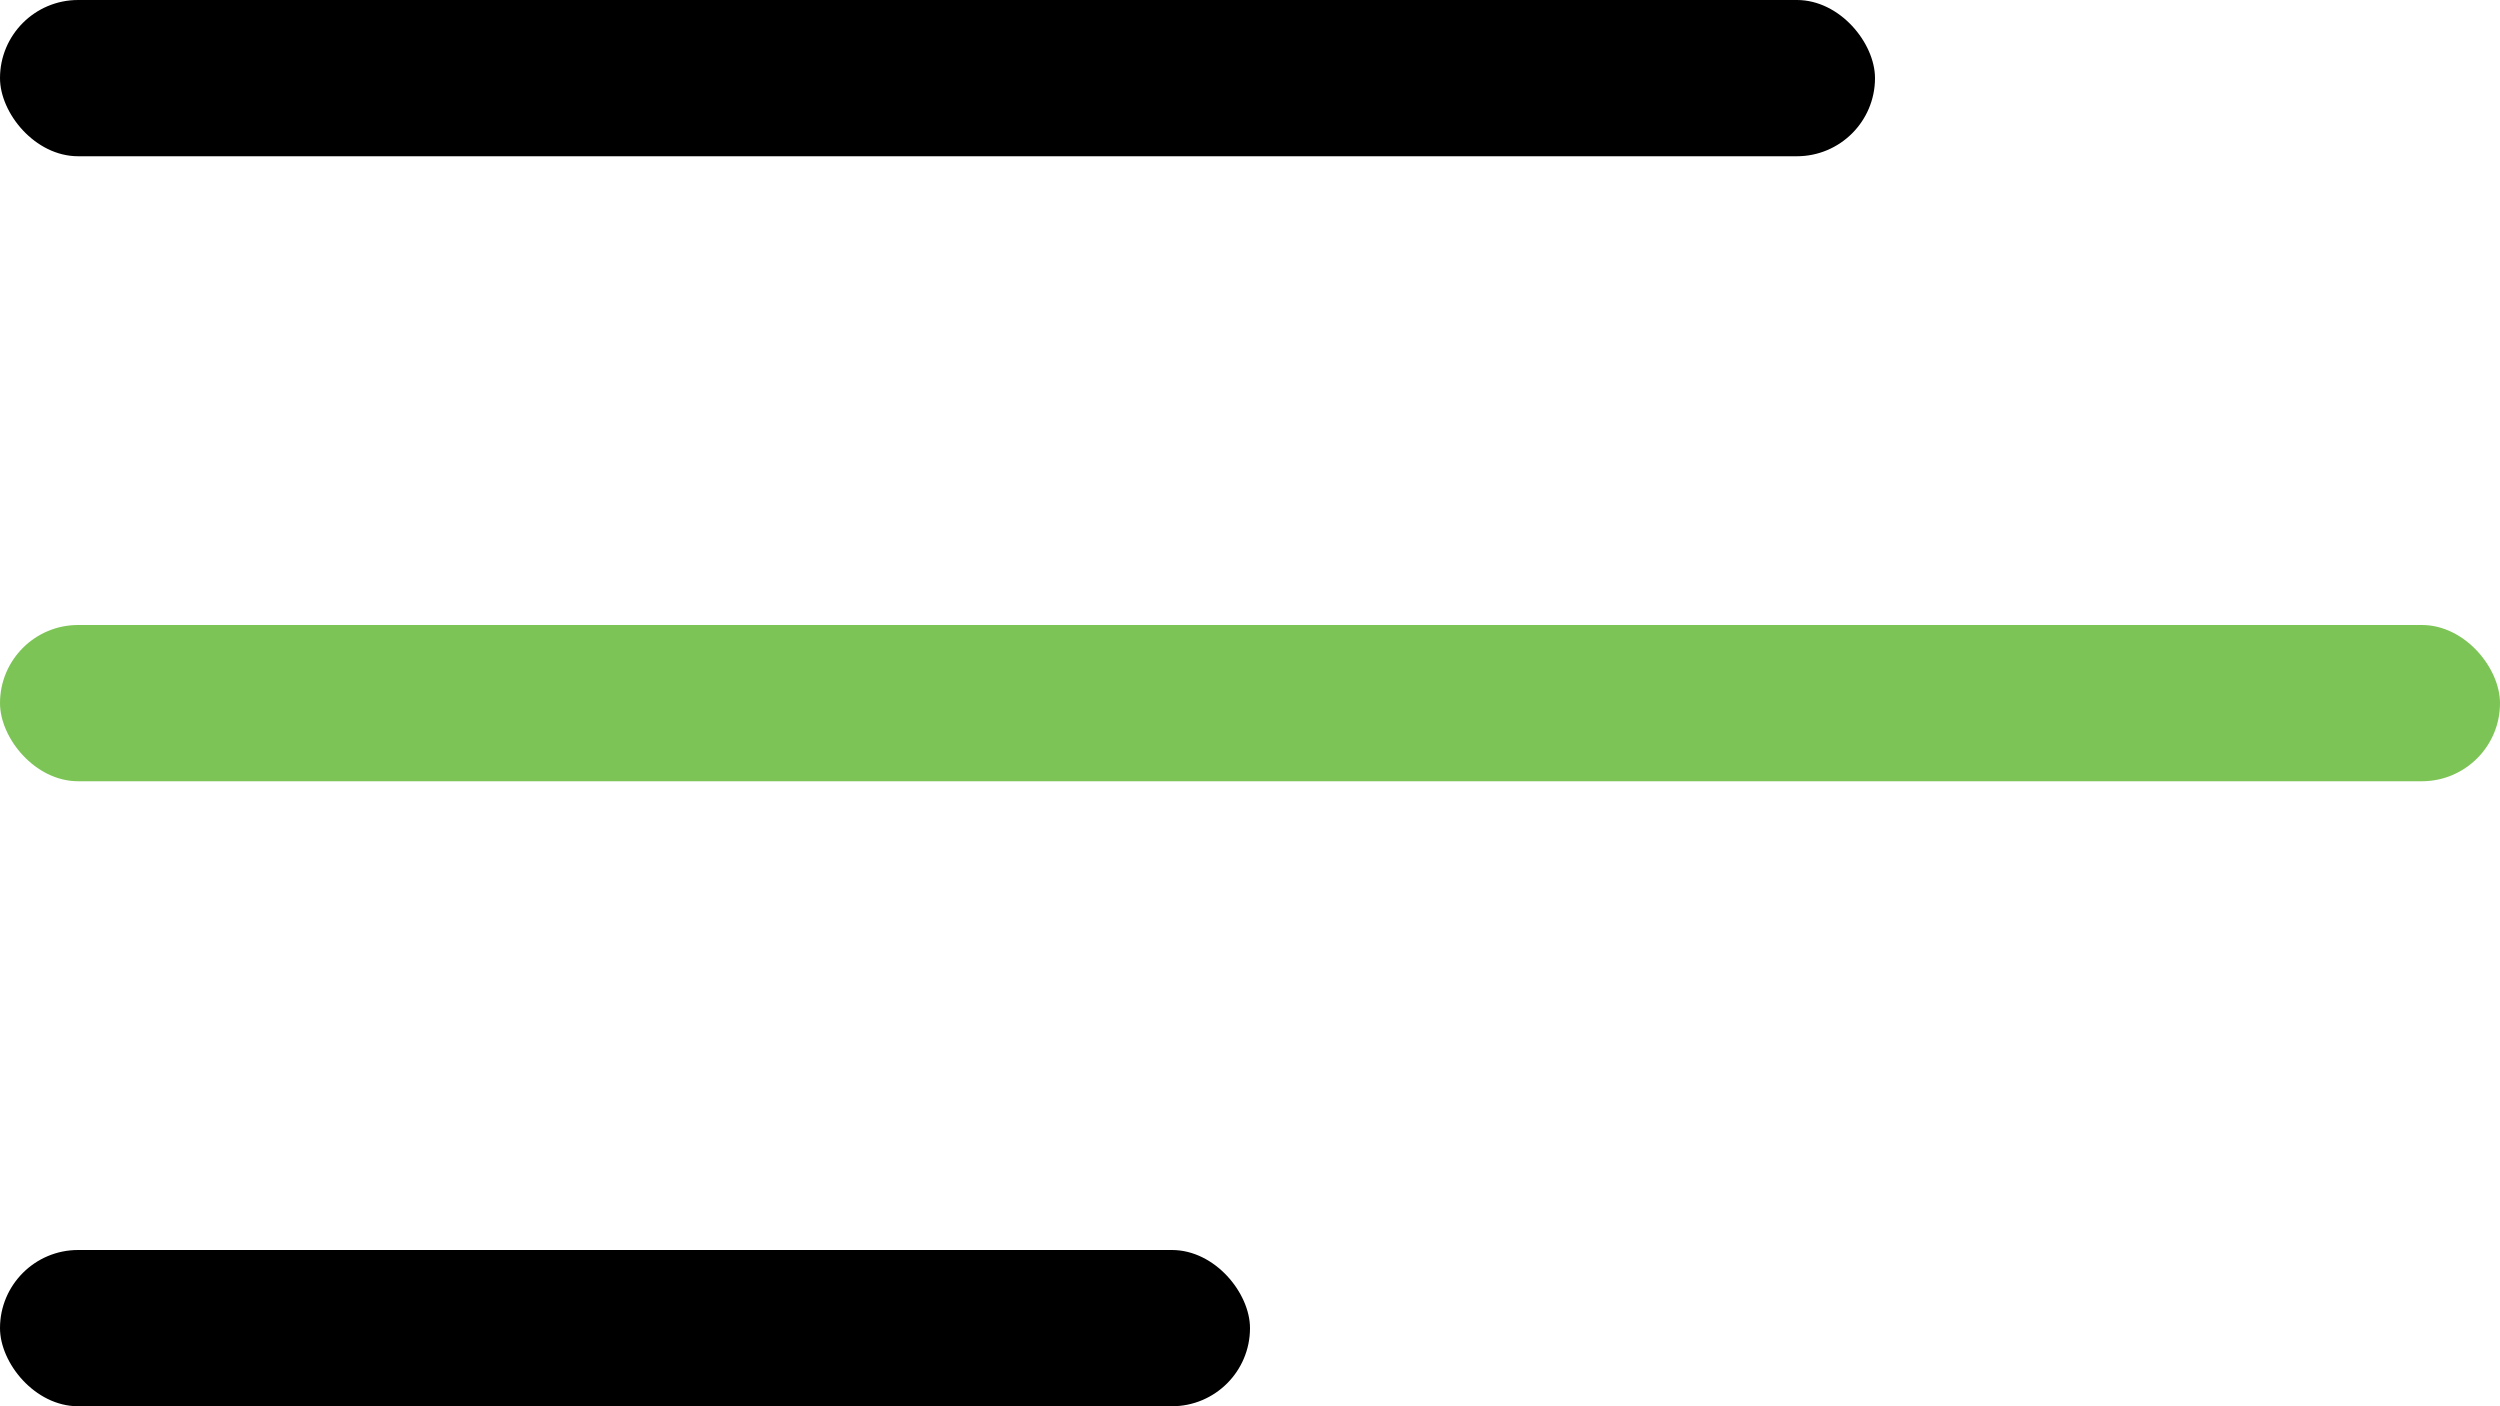
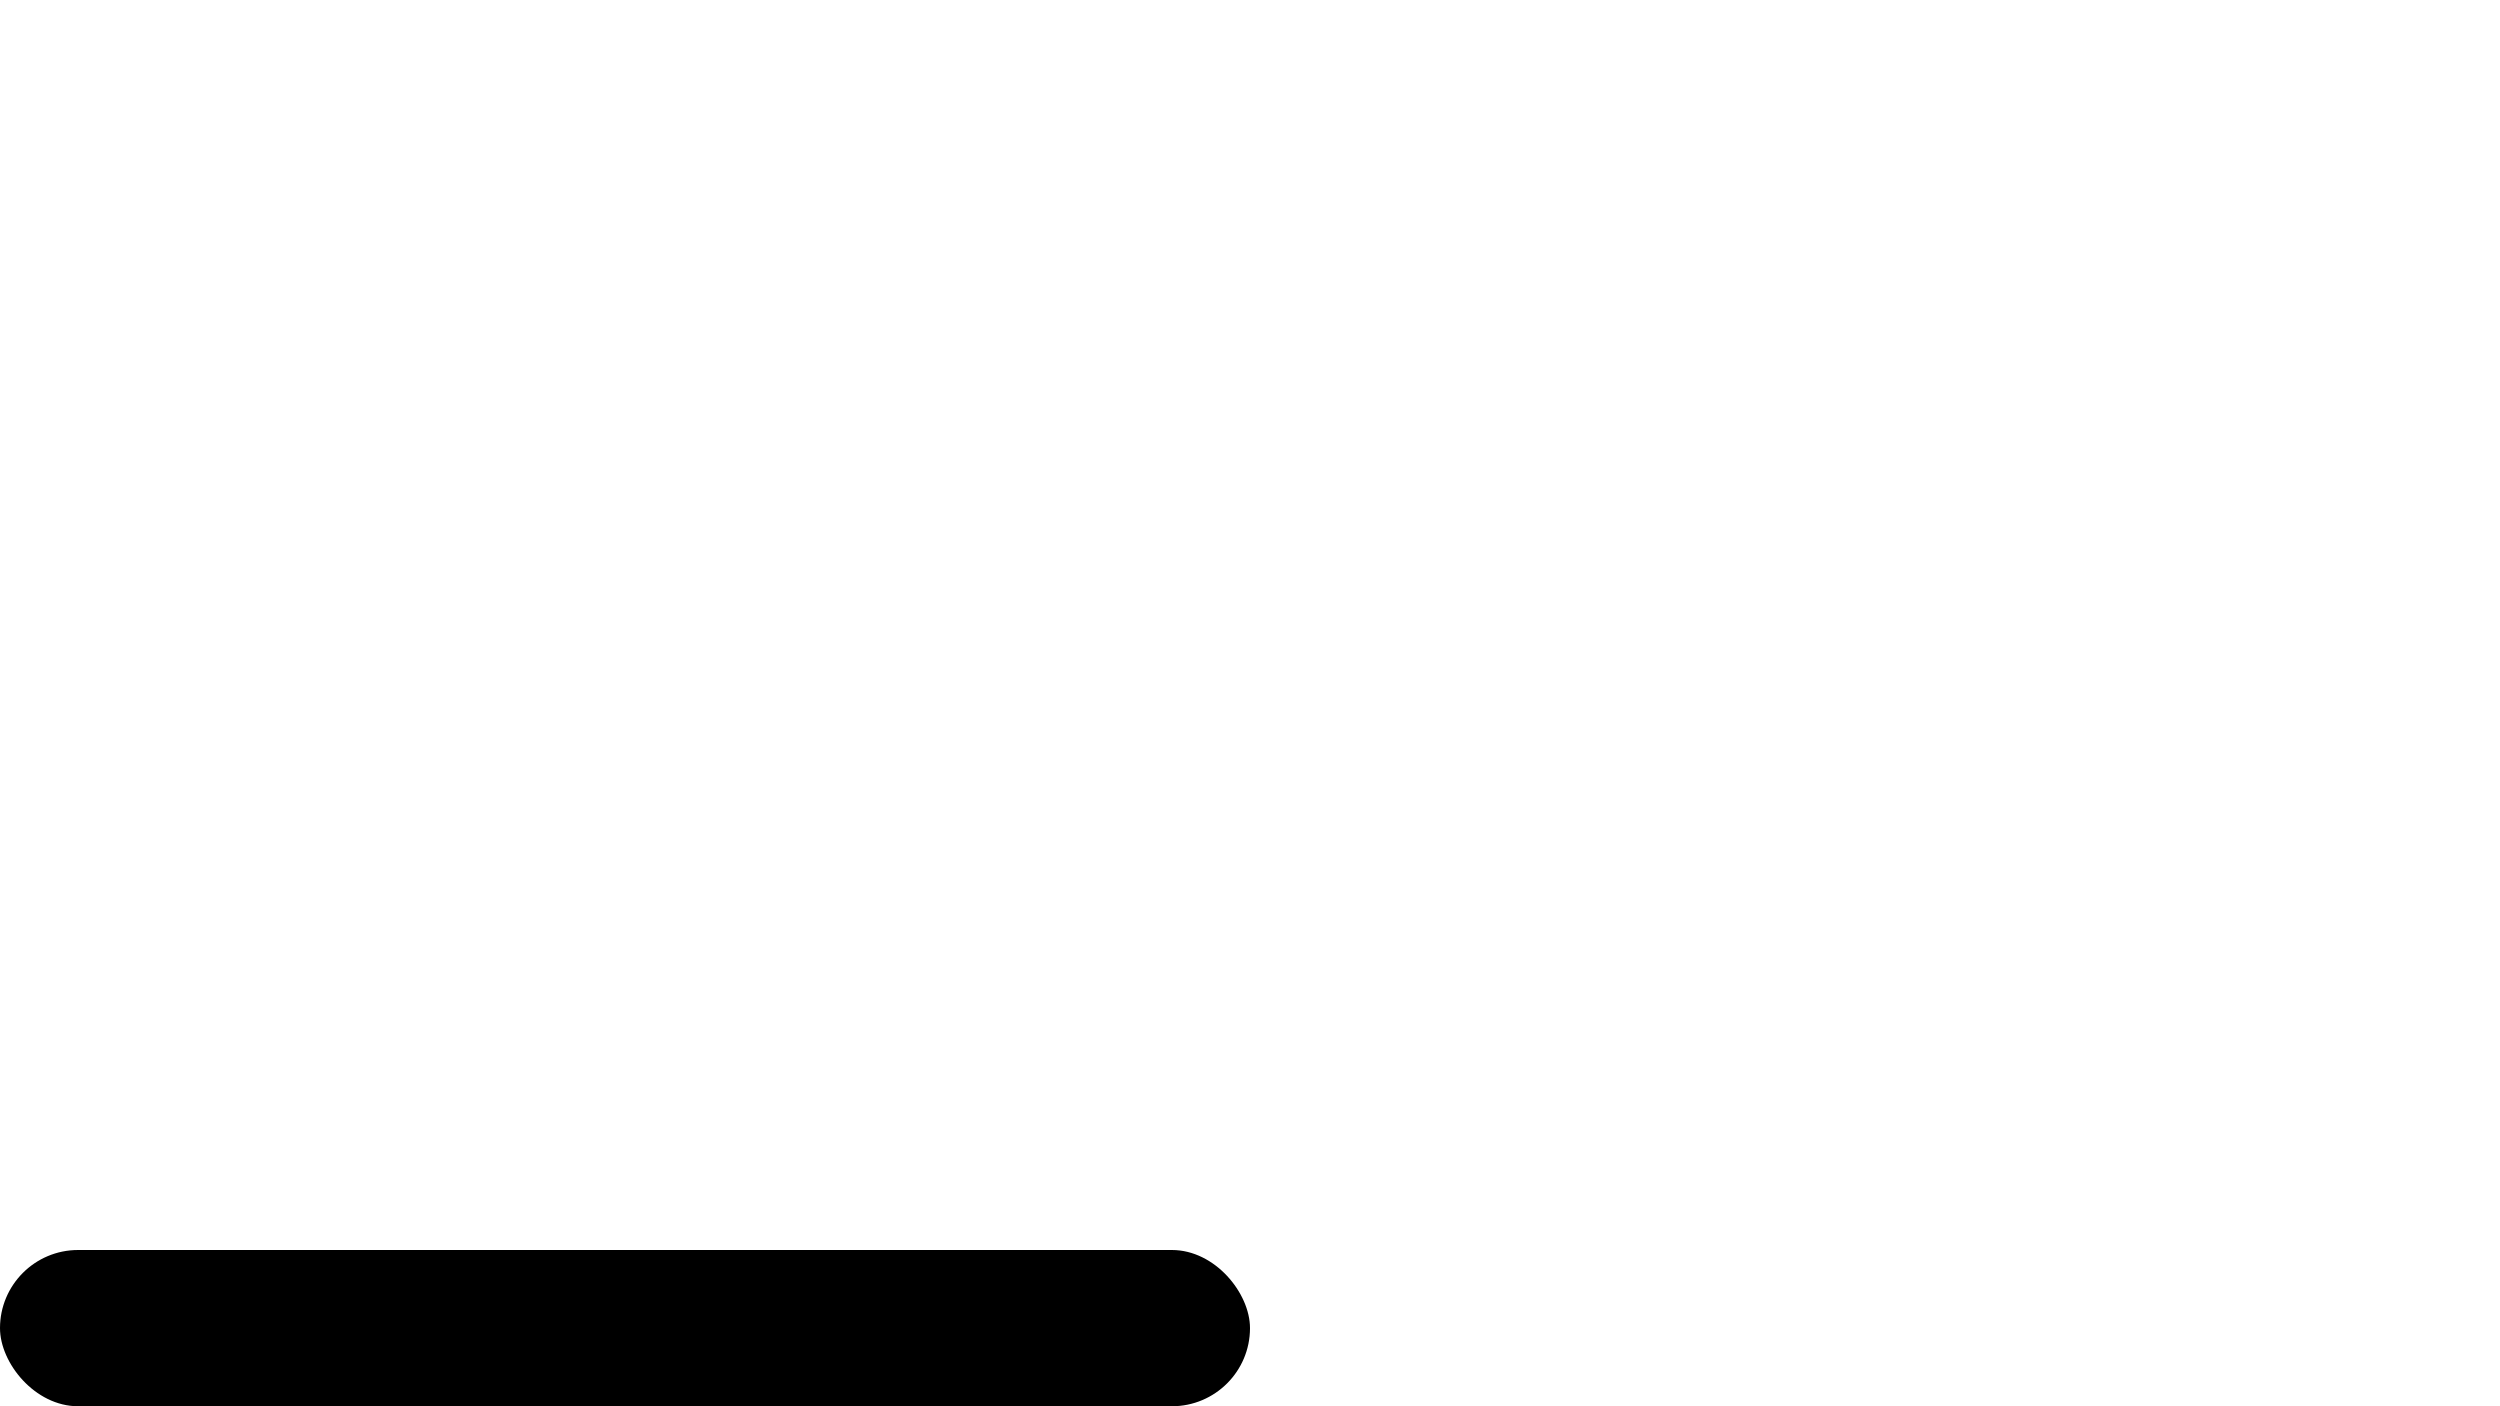
<svg xmlns="http://www.w3.org/2000/svg" viewBox="0 0 32 18" fill="none">
-   <rect width="24" height="2" rx="1" fill="black" />
-   <rect y="8" width="32" height="2" rx="1" fill="#7DC456" />
  <rect y="16" width="16" height="2" rx="1" fill="black" />
</svg>